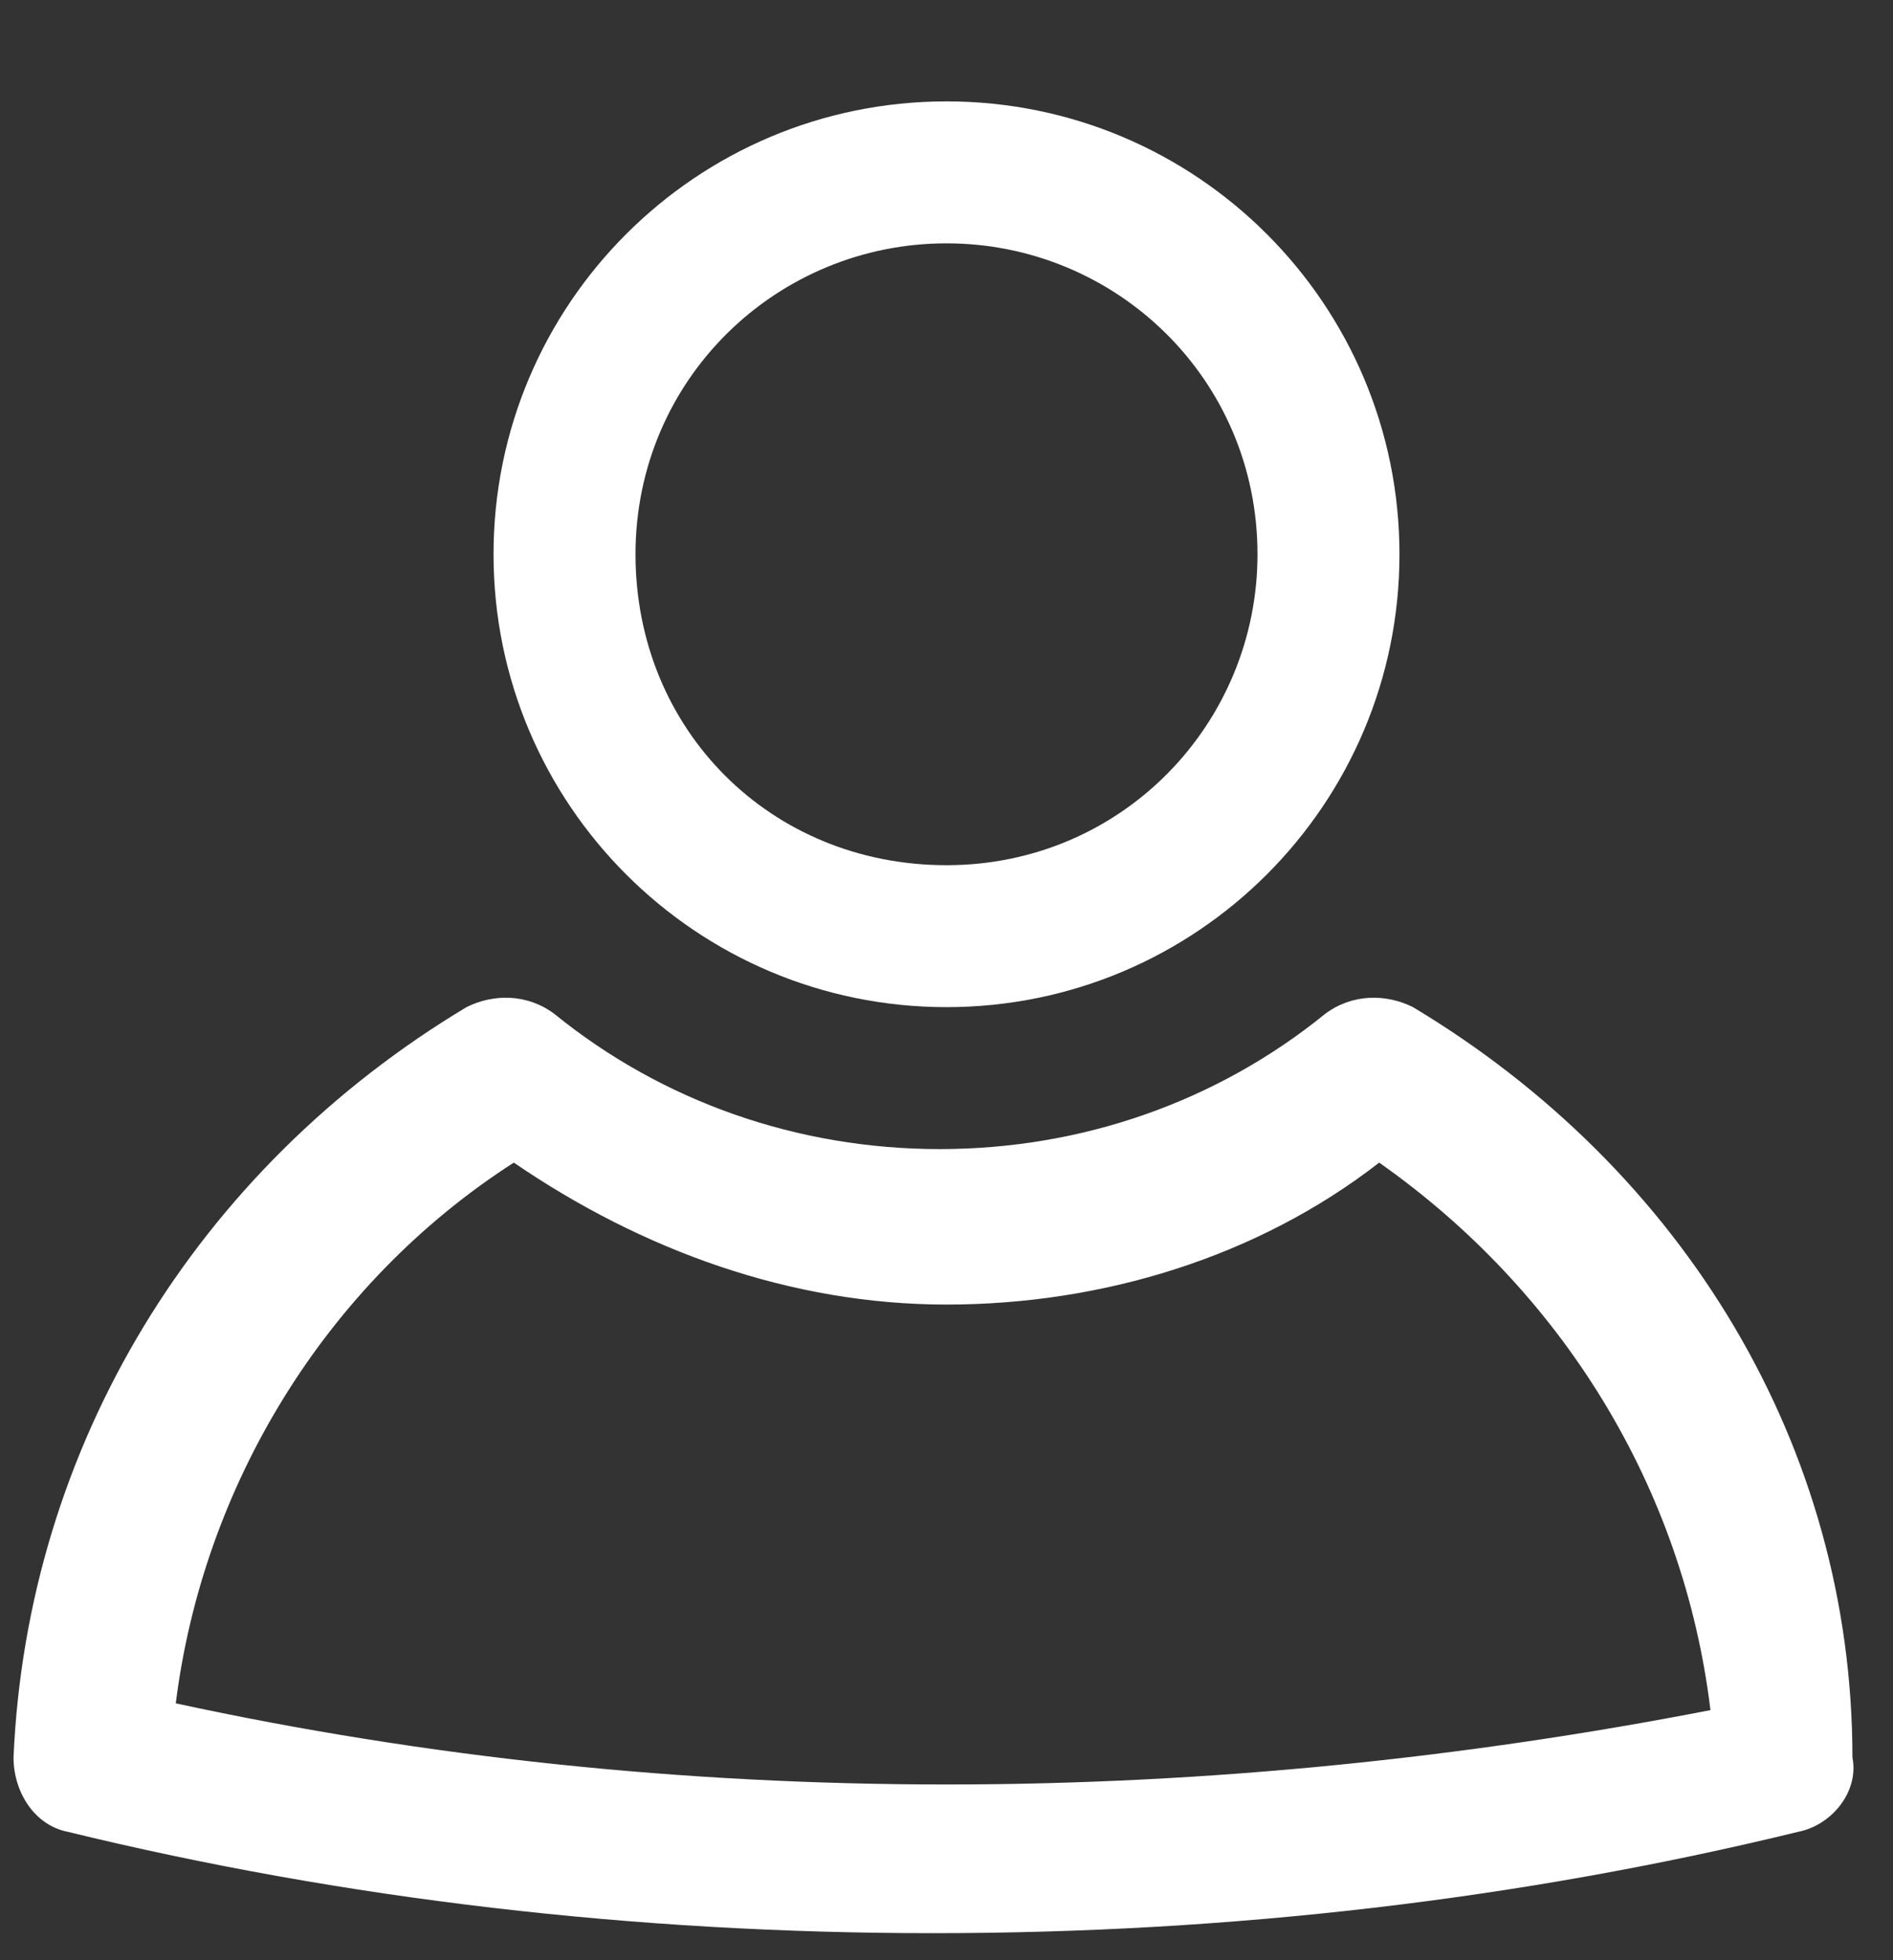
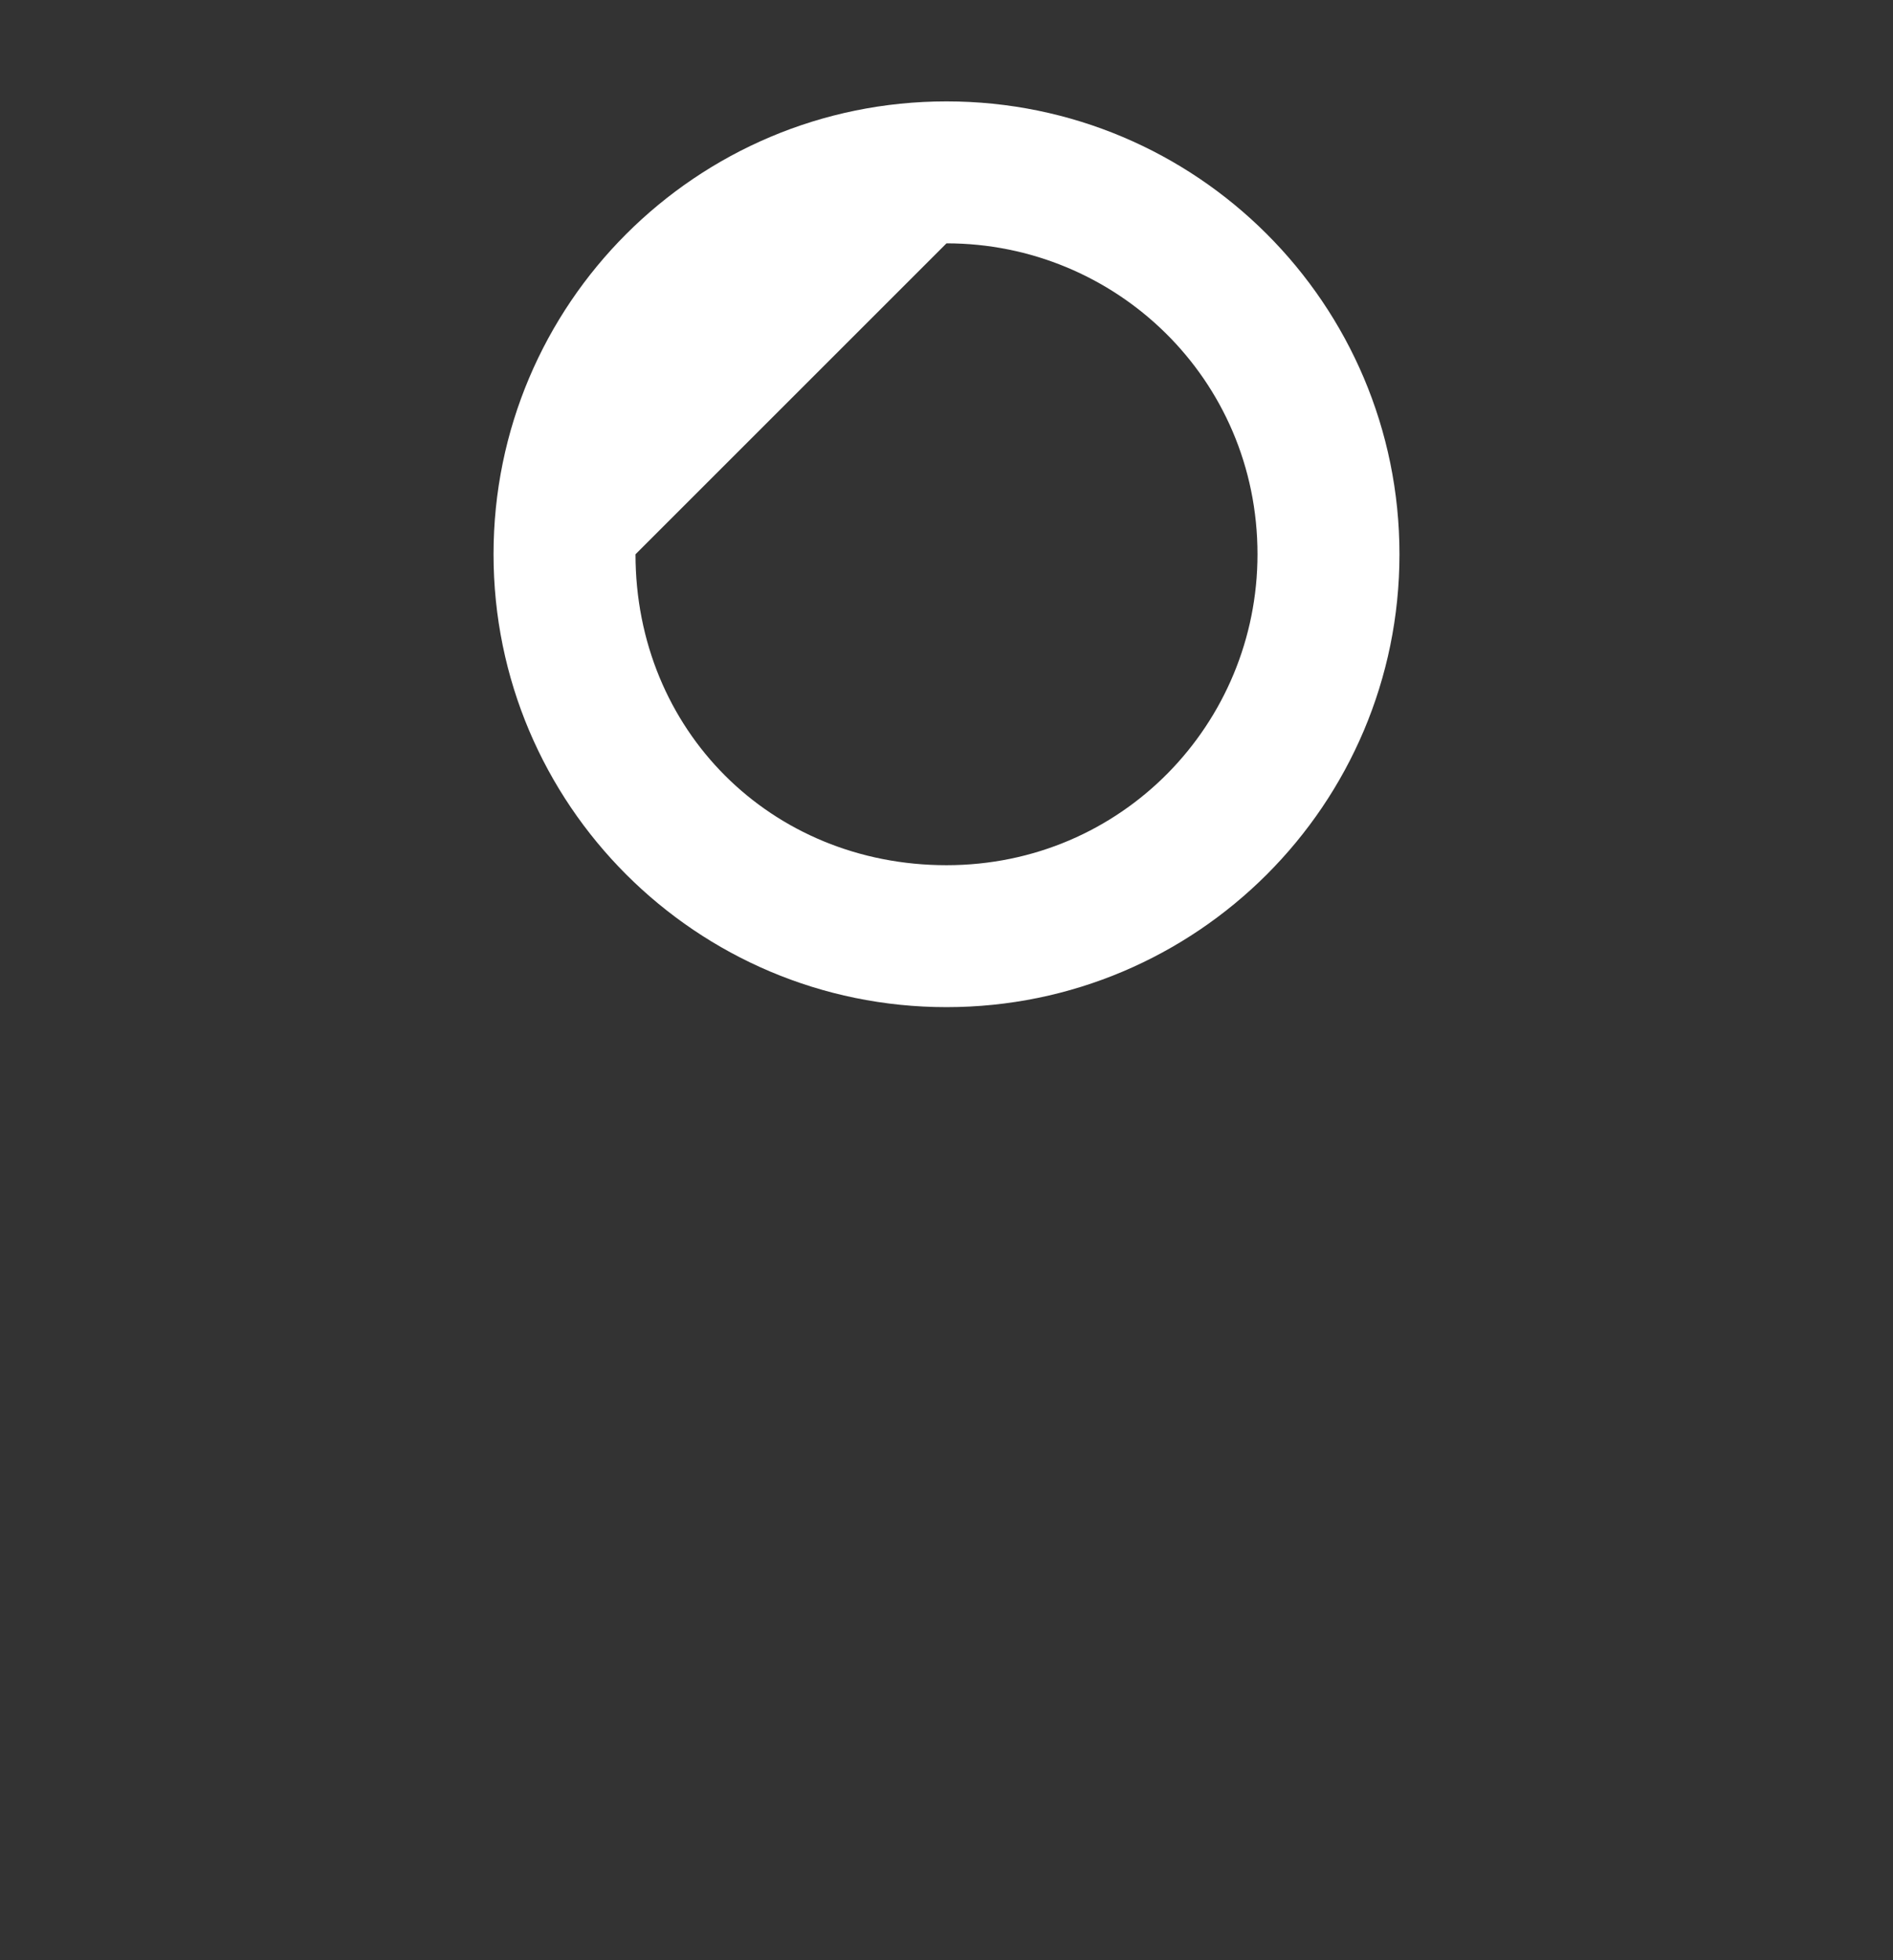
<svg xmlns="http://www.w3.org/2000/svg" version="1.1" id="Layer_1" x="0px" y="0px" width="28px" height="29px" viewBox="0 0 28 29" style="enable-background:new 0 0 28 29;" xml:space="preserve">
  <rect x="0" y="0" width="28" height="29" fill="#333333" stroke="none" />
  <style type="text/css">
	.st0{fill:#FFFFFF;}
</style>
  <g id="XMLID_5_">
-     <path class="st0" d="M20.9,14.9c-0.4-0.2-0.9-0.2-1.3,0.1c-1.6,1.3-3.6,2-5.7,2s-4.1-0.7-5.7-2c-0.4-0.3-0.9-0.3-1.3-0.1   c-4,2.4-6.5,6.5-6.7,11.1c0,0.5,0.3,1,0.8,1.1c4.1,1,8.4,1.5,12.8,1.5s8.7-0.5,12.8-1.5c0.5-0.1,0.9-0.6,0.8-1.1   C27.4,21.4,24.9,17.3,20.9,14.9z M14,26.4c-3.9,0-7.7-0.4-11.4-1.2C3,22,4.8,19,7.6,17.2c1.9,1.3,4.1,2.1,6.4,2.1   c2.3,0,4.6-0.7,6.4-2.1c2.7,1.9,4.5,4.8,4.9,8.1C21.7,26,17.9,26.4,14,26.4z" />
-     <path class="st0" d="M14,14.9c3.7,0,6.7-3,6.7-6.7s-3-6.7-6.7-6.7s-6.7,3-6.7,6.7S10.3,14.9,14,14.9z M14,3.6c2.5,0,4.6,2,4.6,4.6   c0,2.5-2,4.6-4.6,4.6s-4.6-2-4.6-4.6C9.4,5.6,11.5,3.6,14,3.6z" />
+     <path class="st0" d="M14,14.9c3.7,0,6.7-3,6.7-6.7s-3-6.7-6.7-6.7s-6.7,3-6.7,6.7S10.3,14.9,14,14.9z M14,3.6c2.5,0,4.6,2,4.6,4.6   c0,2.5-2,4.6-4.6,4.6s-4.6-2-4.6-4.6z" />
  </g>
</svg>